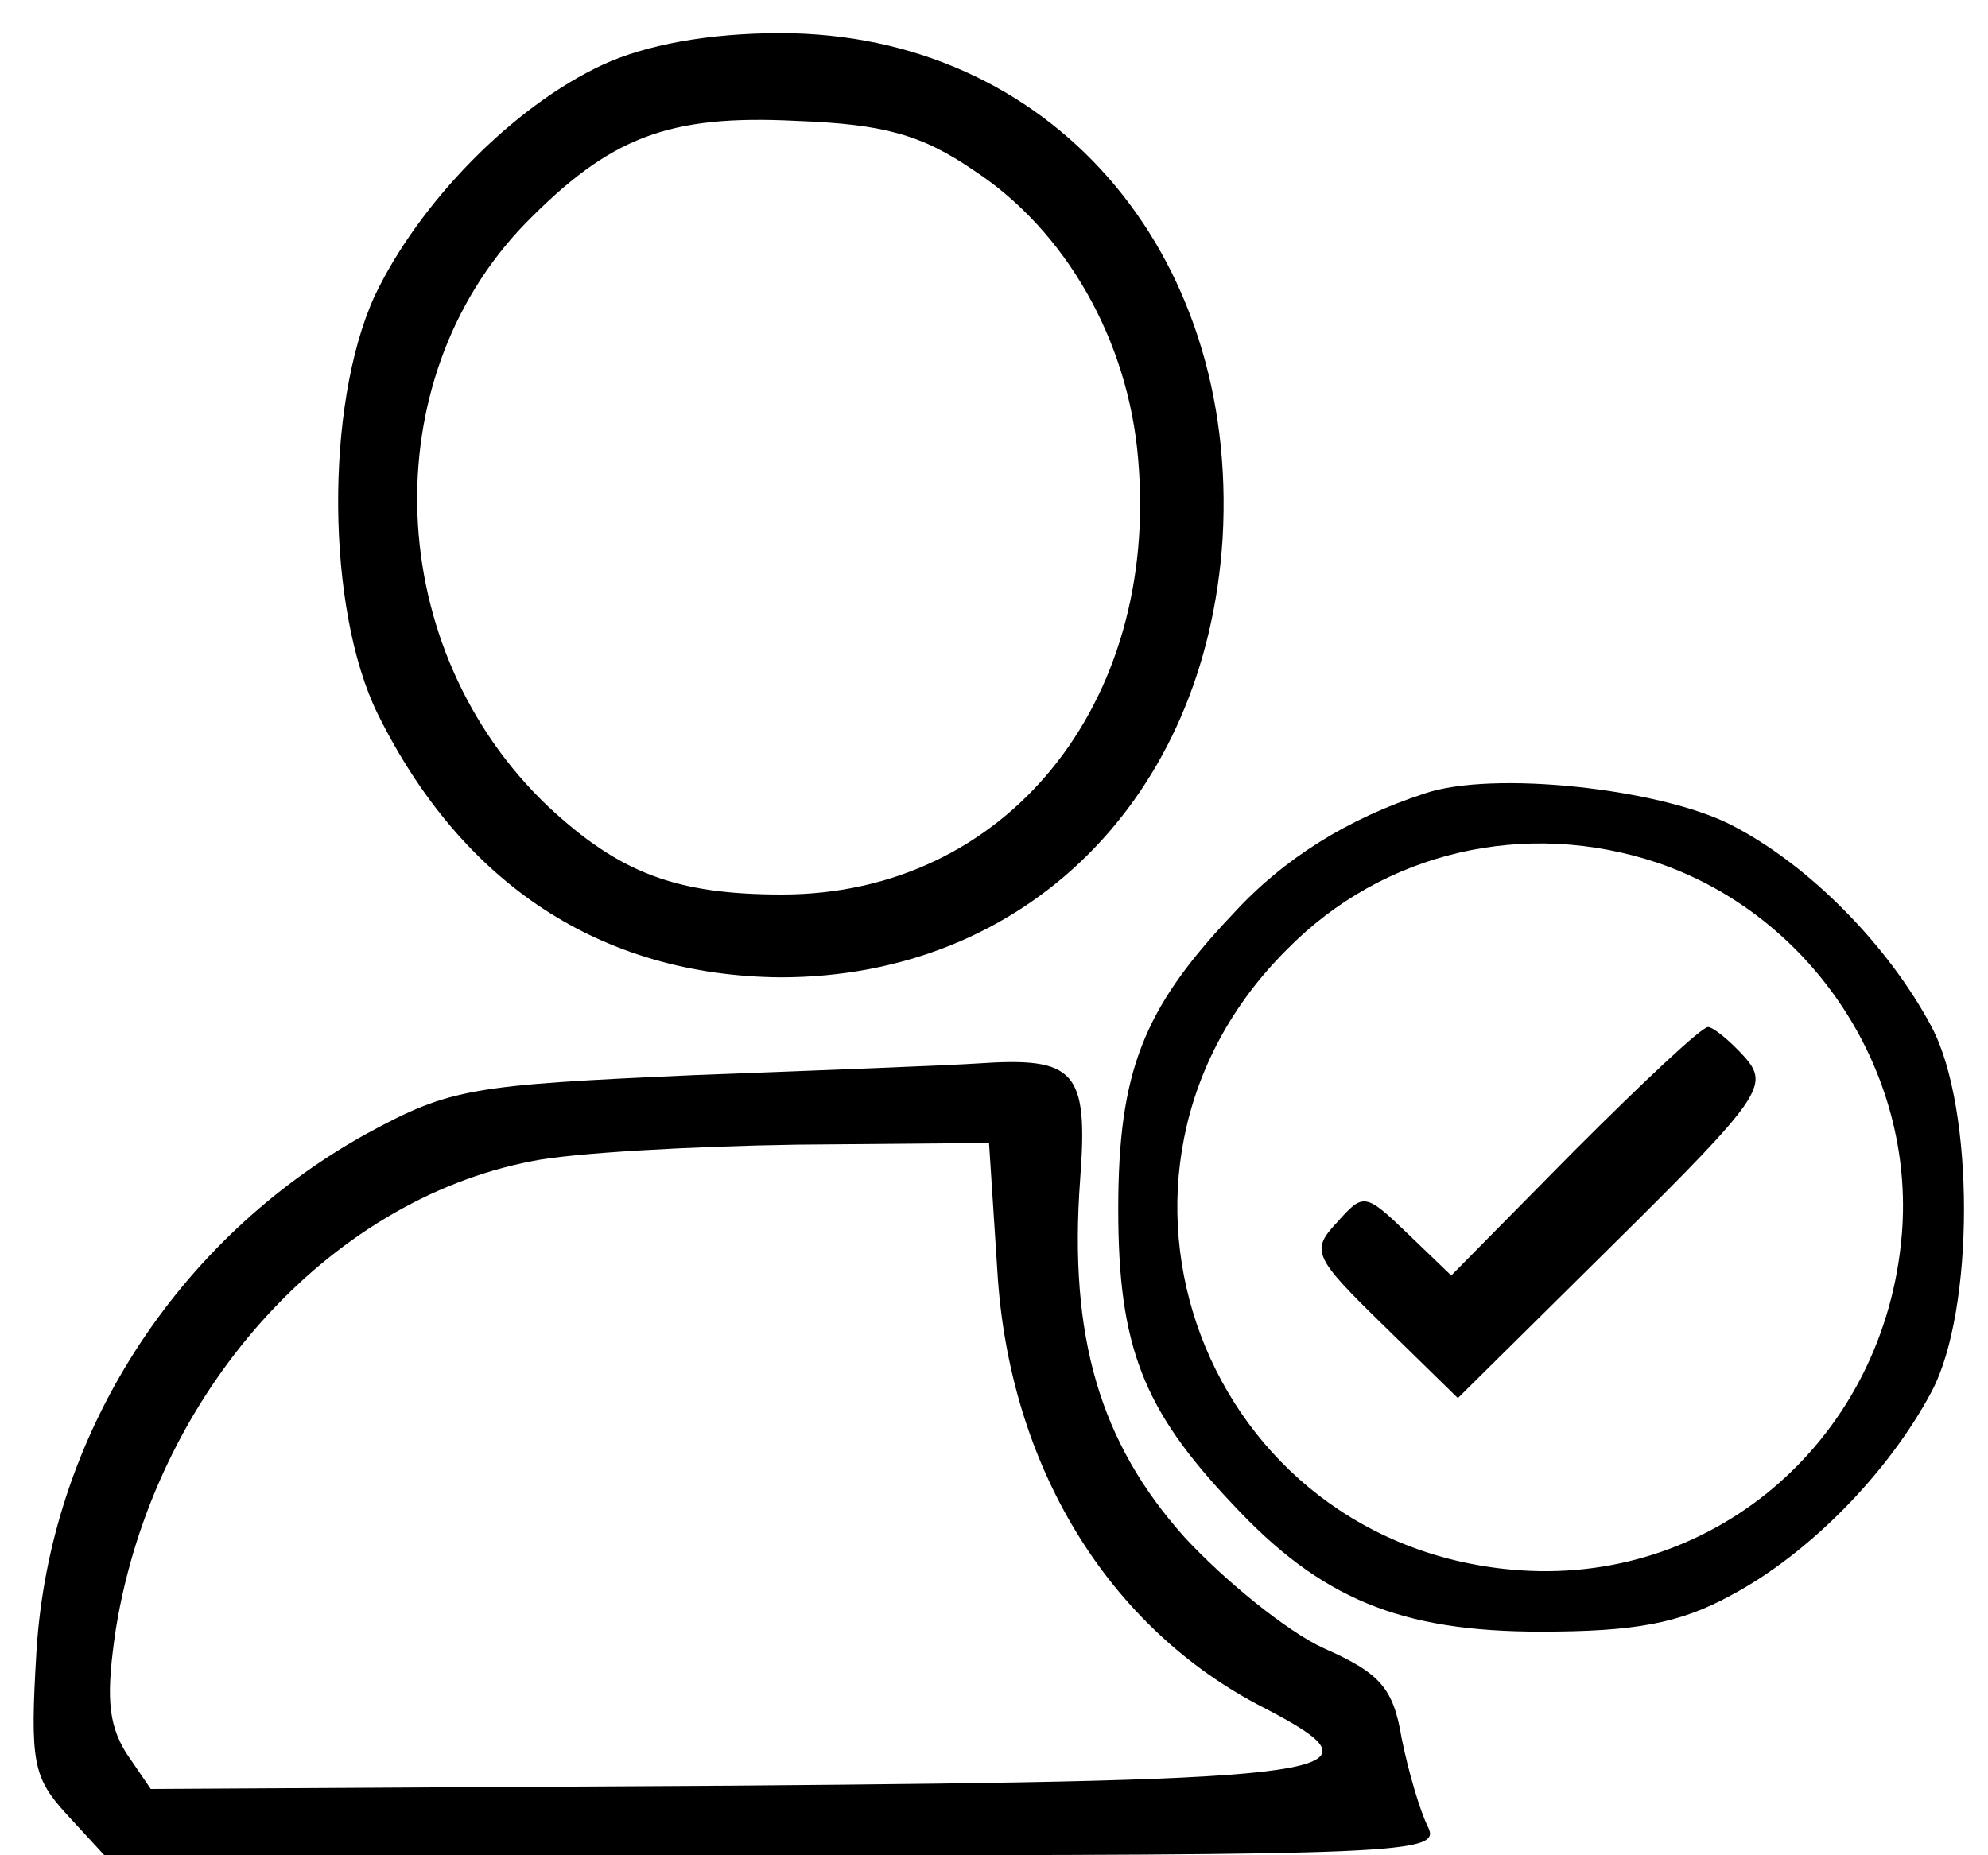
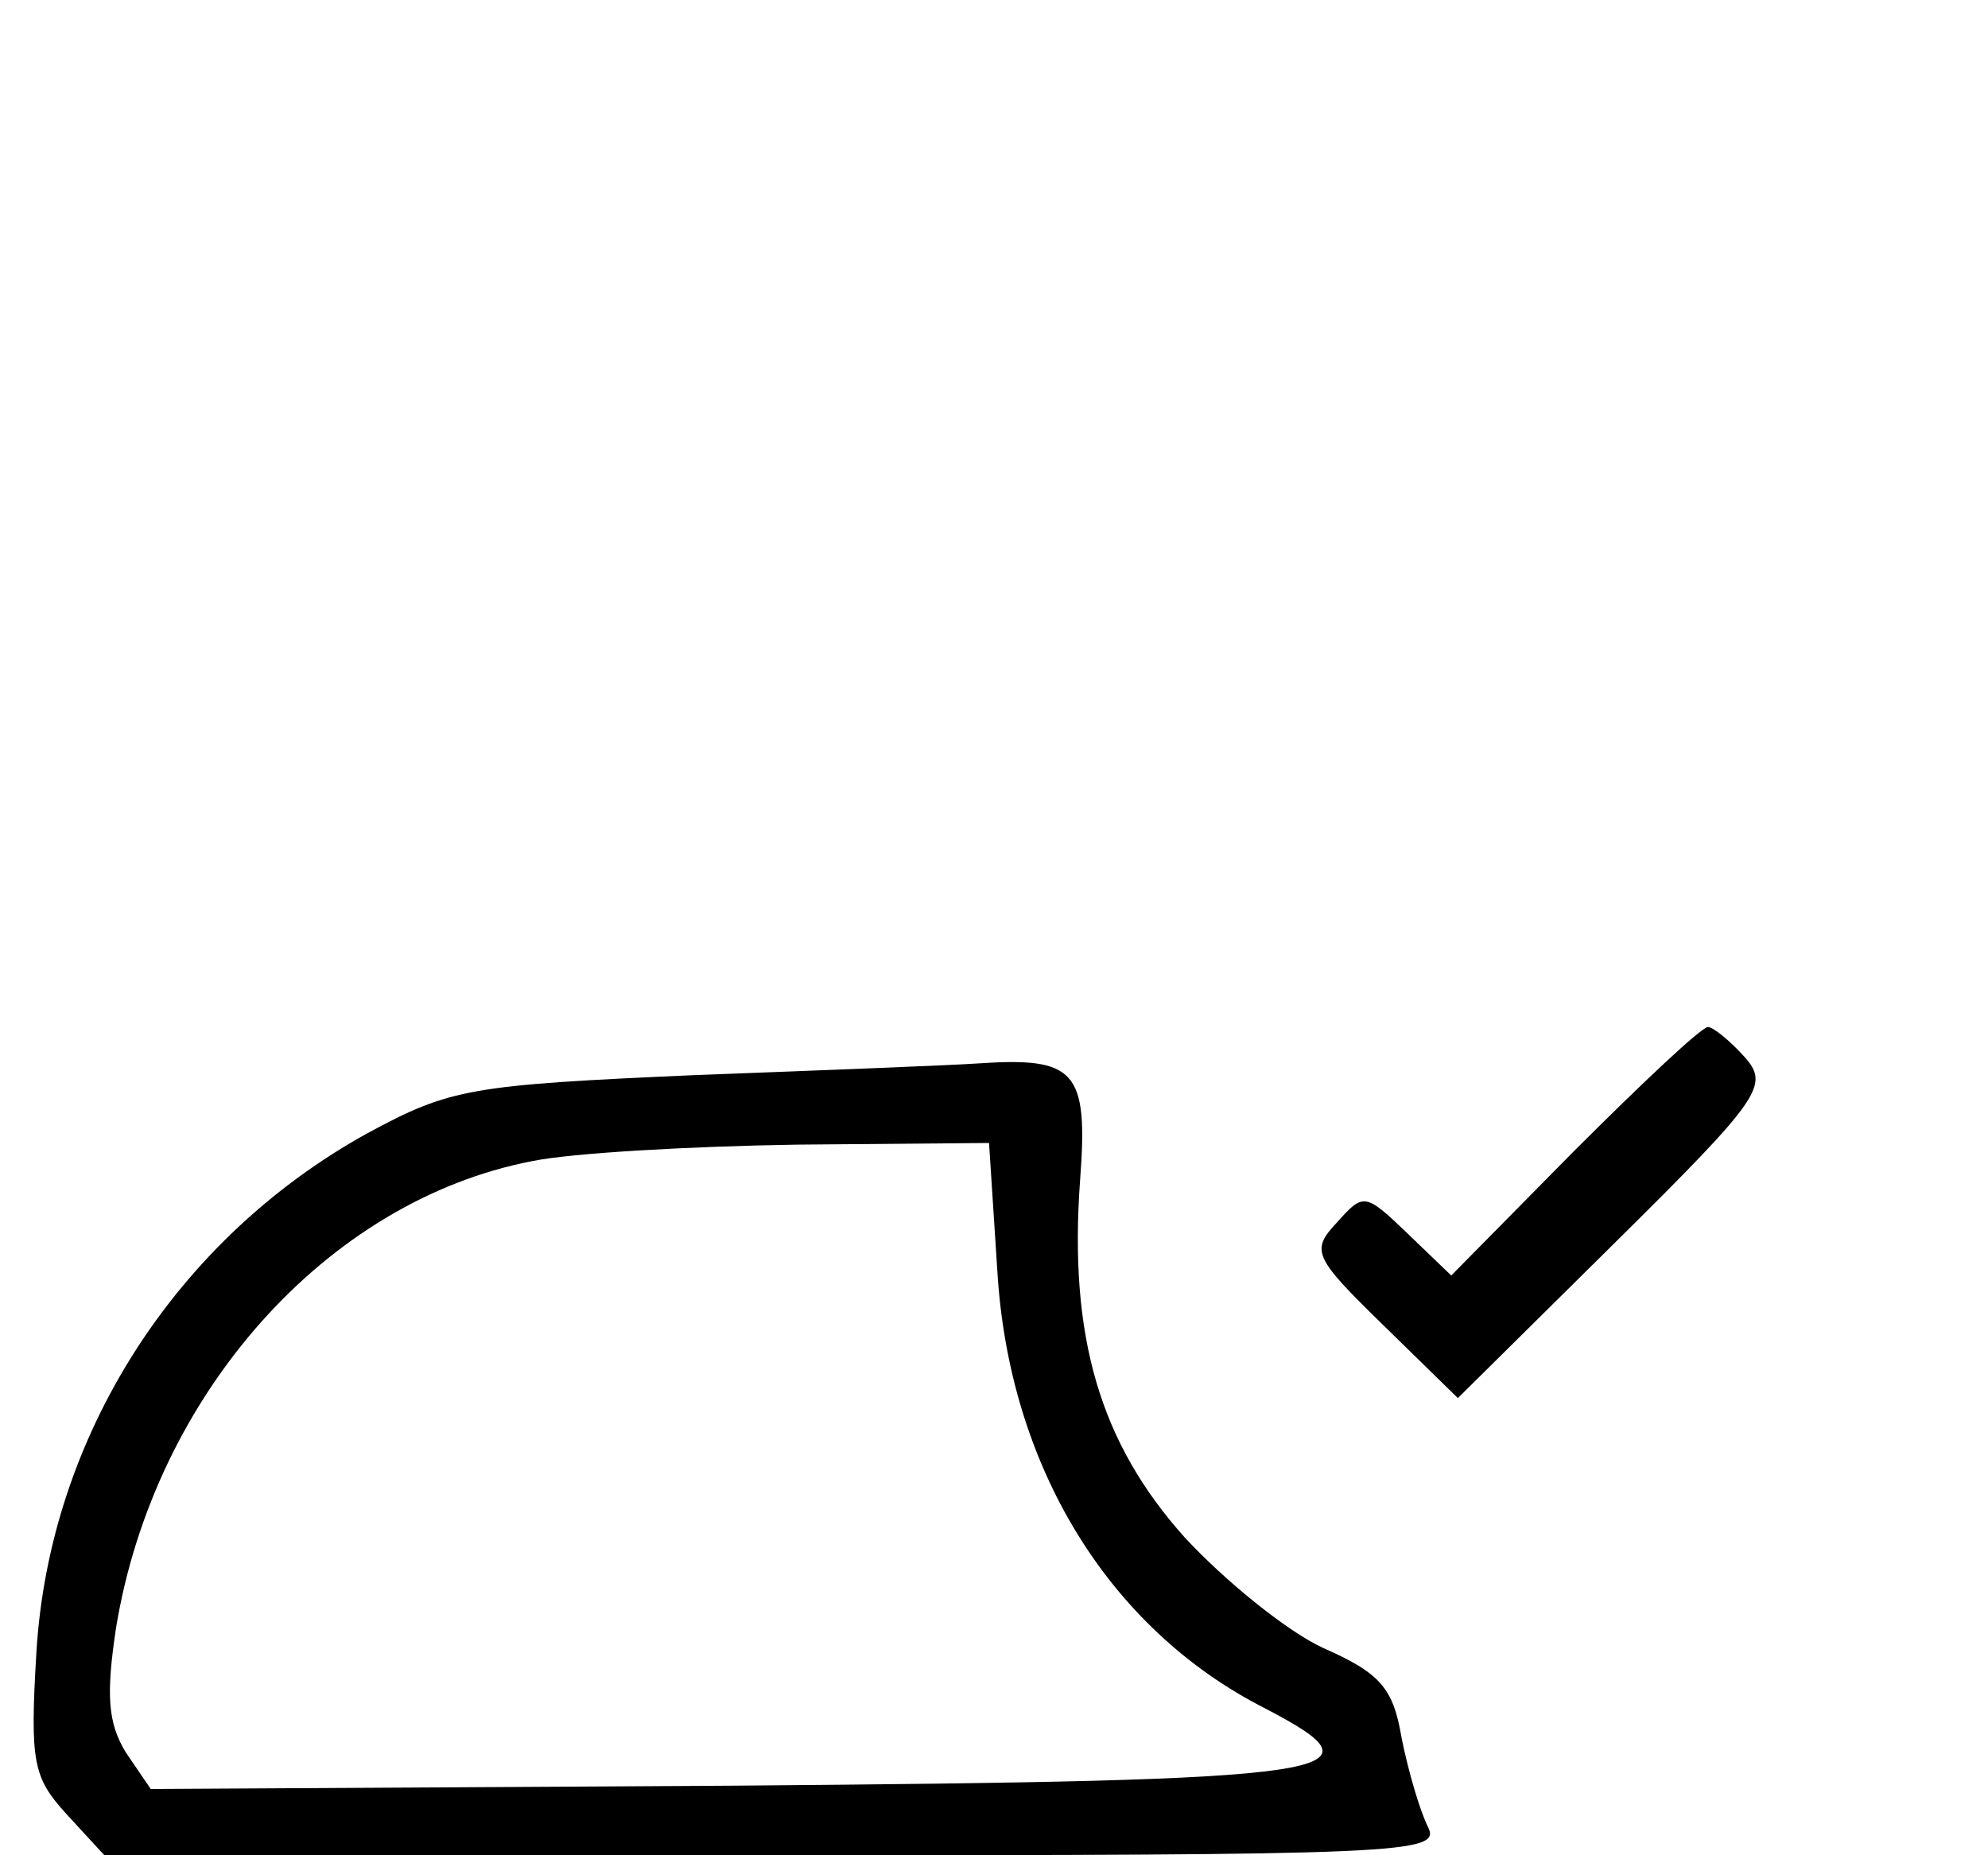
<svg xmlns="http://www.w3.org/2000/svg" version="1.0" width="120pt" height="112pt" viewBox="0 0 120 112" preserveAspectRatio="xMidYMid meet">
  <g transform="translate(0,112) scale(0.1,-0.1)" fill="#000000" stroke="none">
-     <path d="M364 1081 c-54 -25 -111 -83 -138 -140 -30 -66 -29 -189 2 -252 51 -103 135 -158 243 -159 148 0 257 108 267 265 10 174 -105 305 -267 305 -43 0 -81 -7 -107 -19z m224 -64 c55 -36 93 -102 99 -174 13 -148 -80 -263 -215 -263 -64 0 -98 13 -141 53 -100 95 -106 257 -14 352 51 52 86 66 164 62 52 -2 75 -8 107 -30z" />
-     <path d="M860 641 c-46 -15 -85 -39 -116 -73 -54 -57 -69 -95 -69 -178 0 -83 15 -121 69 -178 53 -57 101 -77 186 -77 57 0 84 5 115 22 47 25 95 74 121 123 26 49 26 171 0 220 -26 49 -74 98 -121 122 -43 22 -144 33 -185 19z m141 -42 c93 -32 155 -126 147 -224 -10 -122 -111 -211 -230 -203 -191 13 -277 240 -141 375 58 59 144 79 224 52z" />
    <path d="M950 425 l-74 -75 -26 25 c-26 25 -27 25 -43 7 -16 -17 -14 -21 28 -62 l45 -44 95 94 c89 88 93 95 78 112 -9 10 -19 18 -22 18 -4 0 -40 -34 -81 -75z" />
    <path d="M420 471 c-136 -6 -148 -8 -198 -35 -116 -64 -192 -183 -200 -313 -4 -67 -2 -76 18 -98 l23 -25 404 0 c381 0 403 1 395 17 -5 10 -12 34 -16 54 -5 30 -13 39 -47 54 -22 10 -60 41 -84 67 -51 57 -70 121 -63 216 5 66 -3 74 -62 70 -14 -1 -90 -4 -170 -7z m182 -118 c7 -118 67 -216 161 -264 77 -40 52 -44 -321 -47 l-351 -2 -15 22 c-11 18 -12 35 -6 75 23 141 127 258 251 282 24 5 96 9 160 10 l116 1 5 -77z" />
  </g>
</svg>